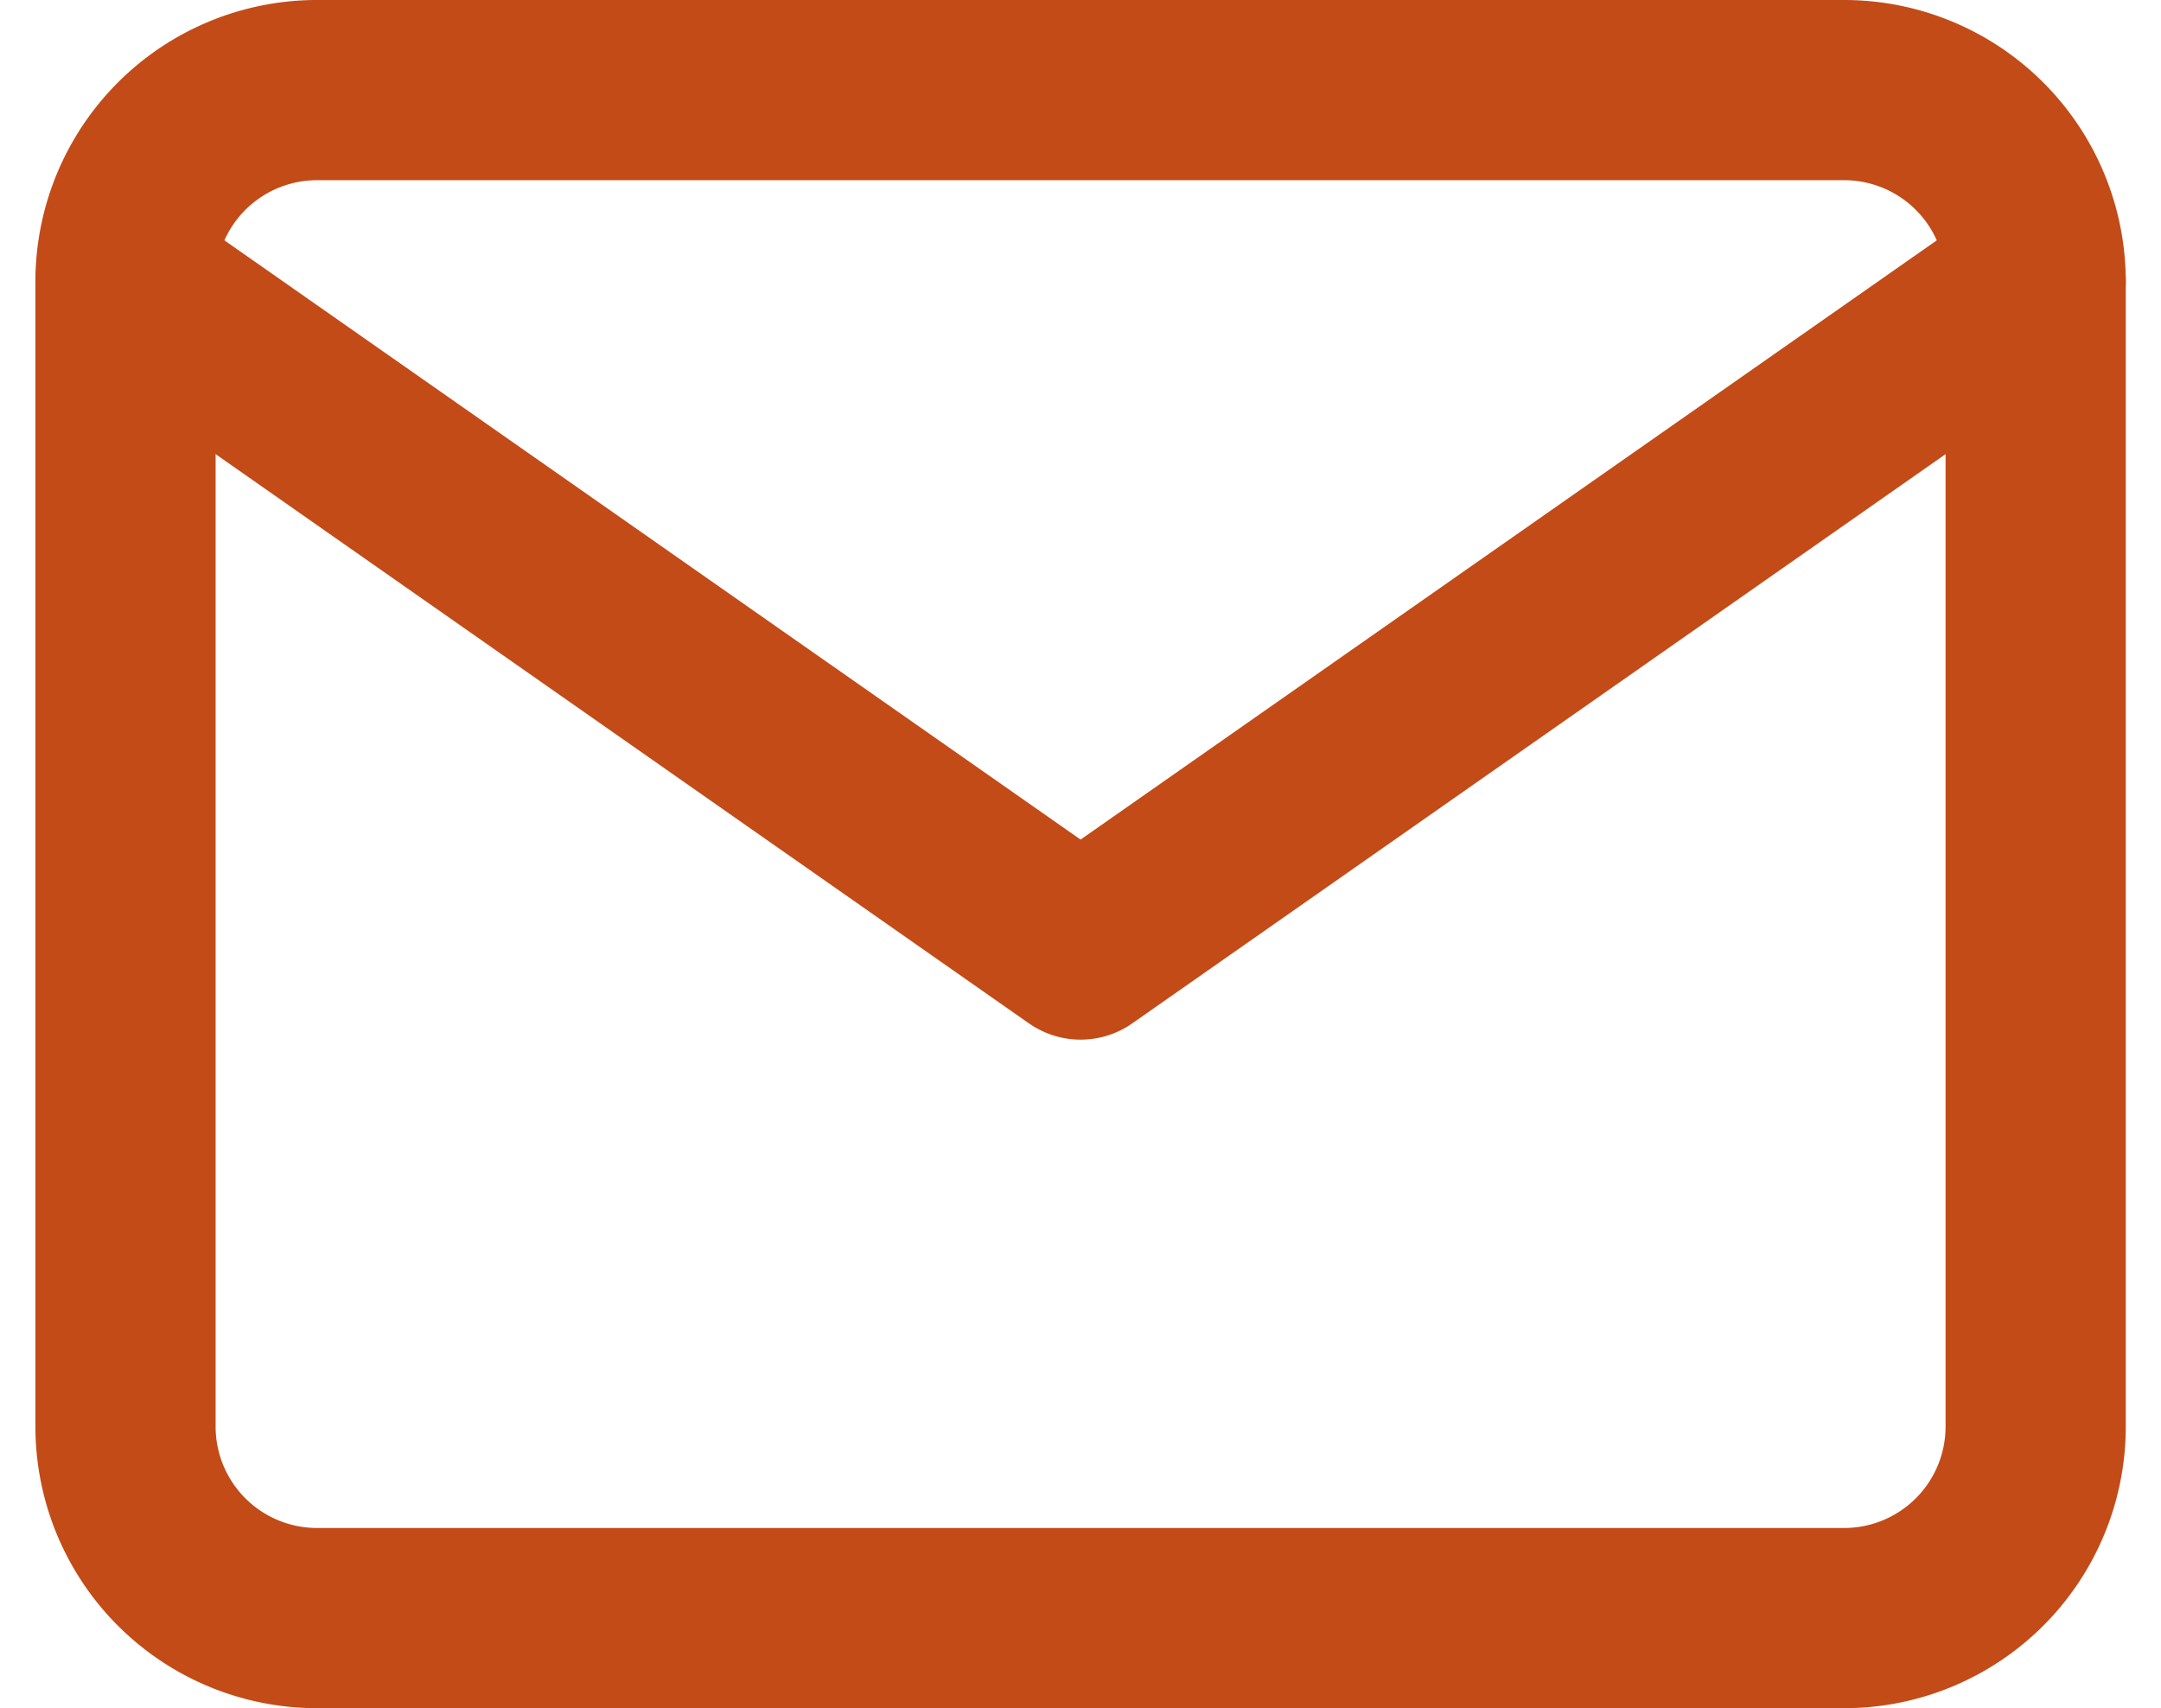
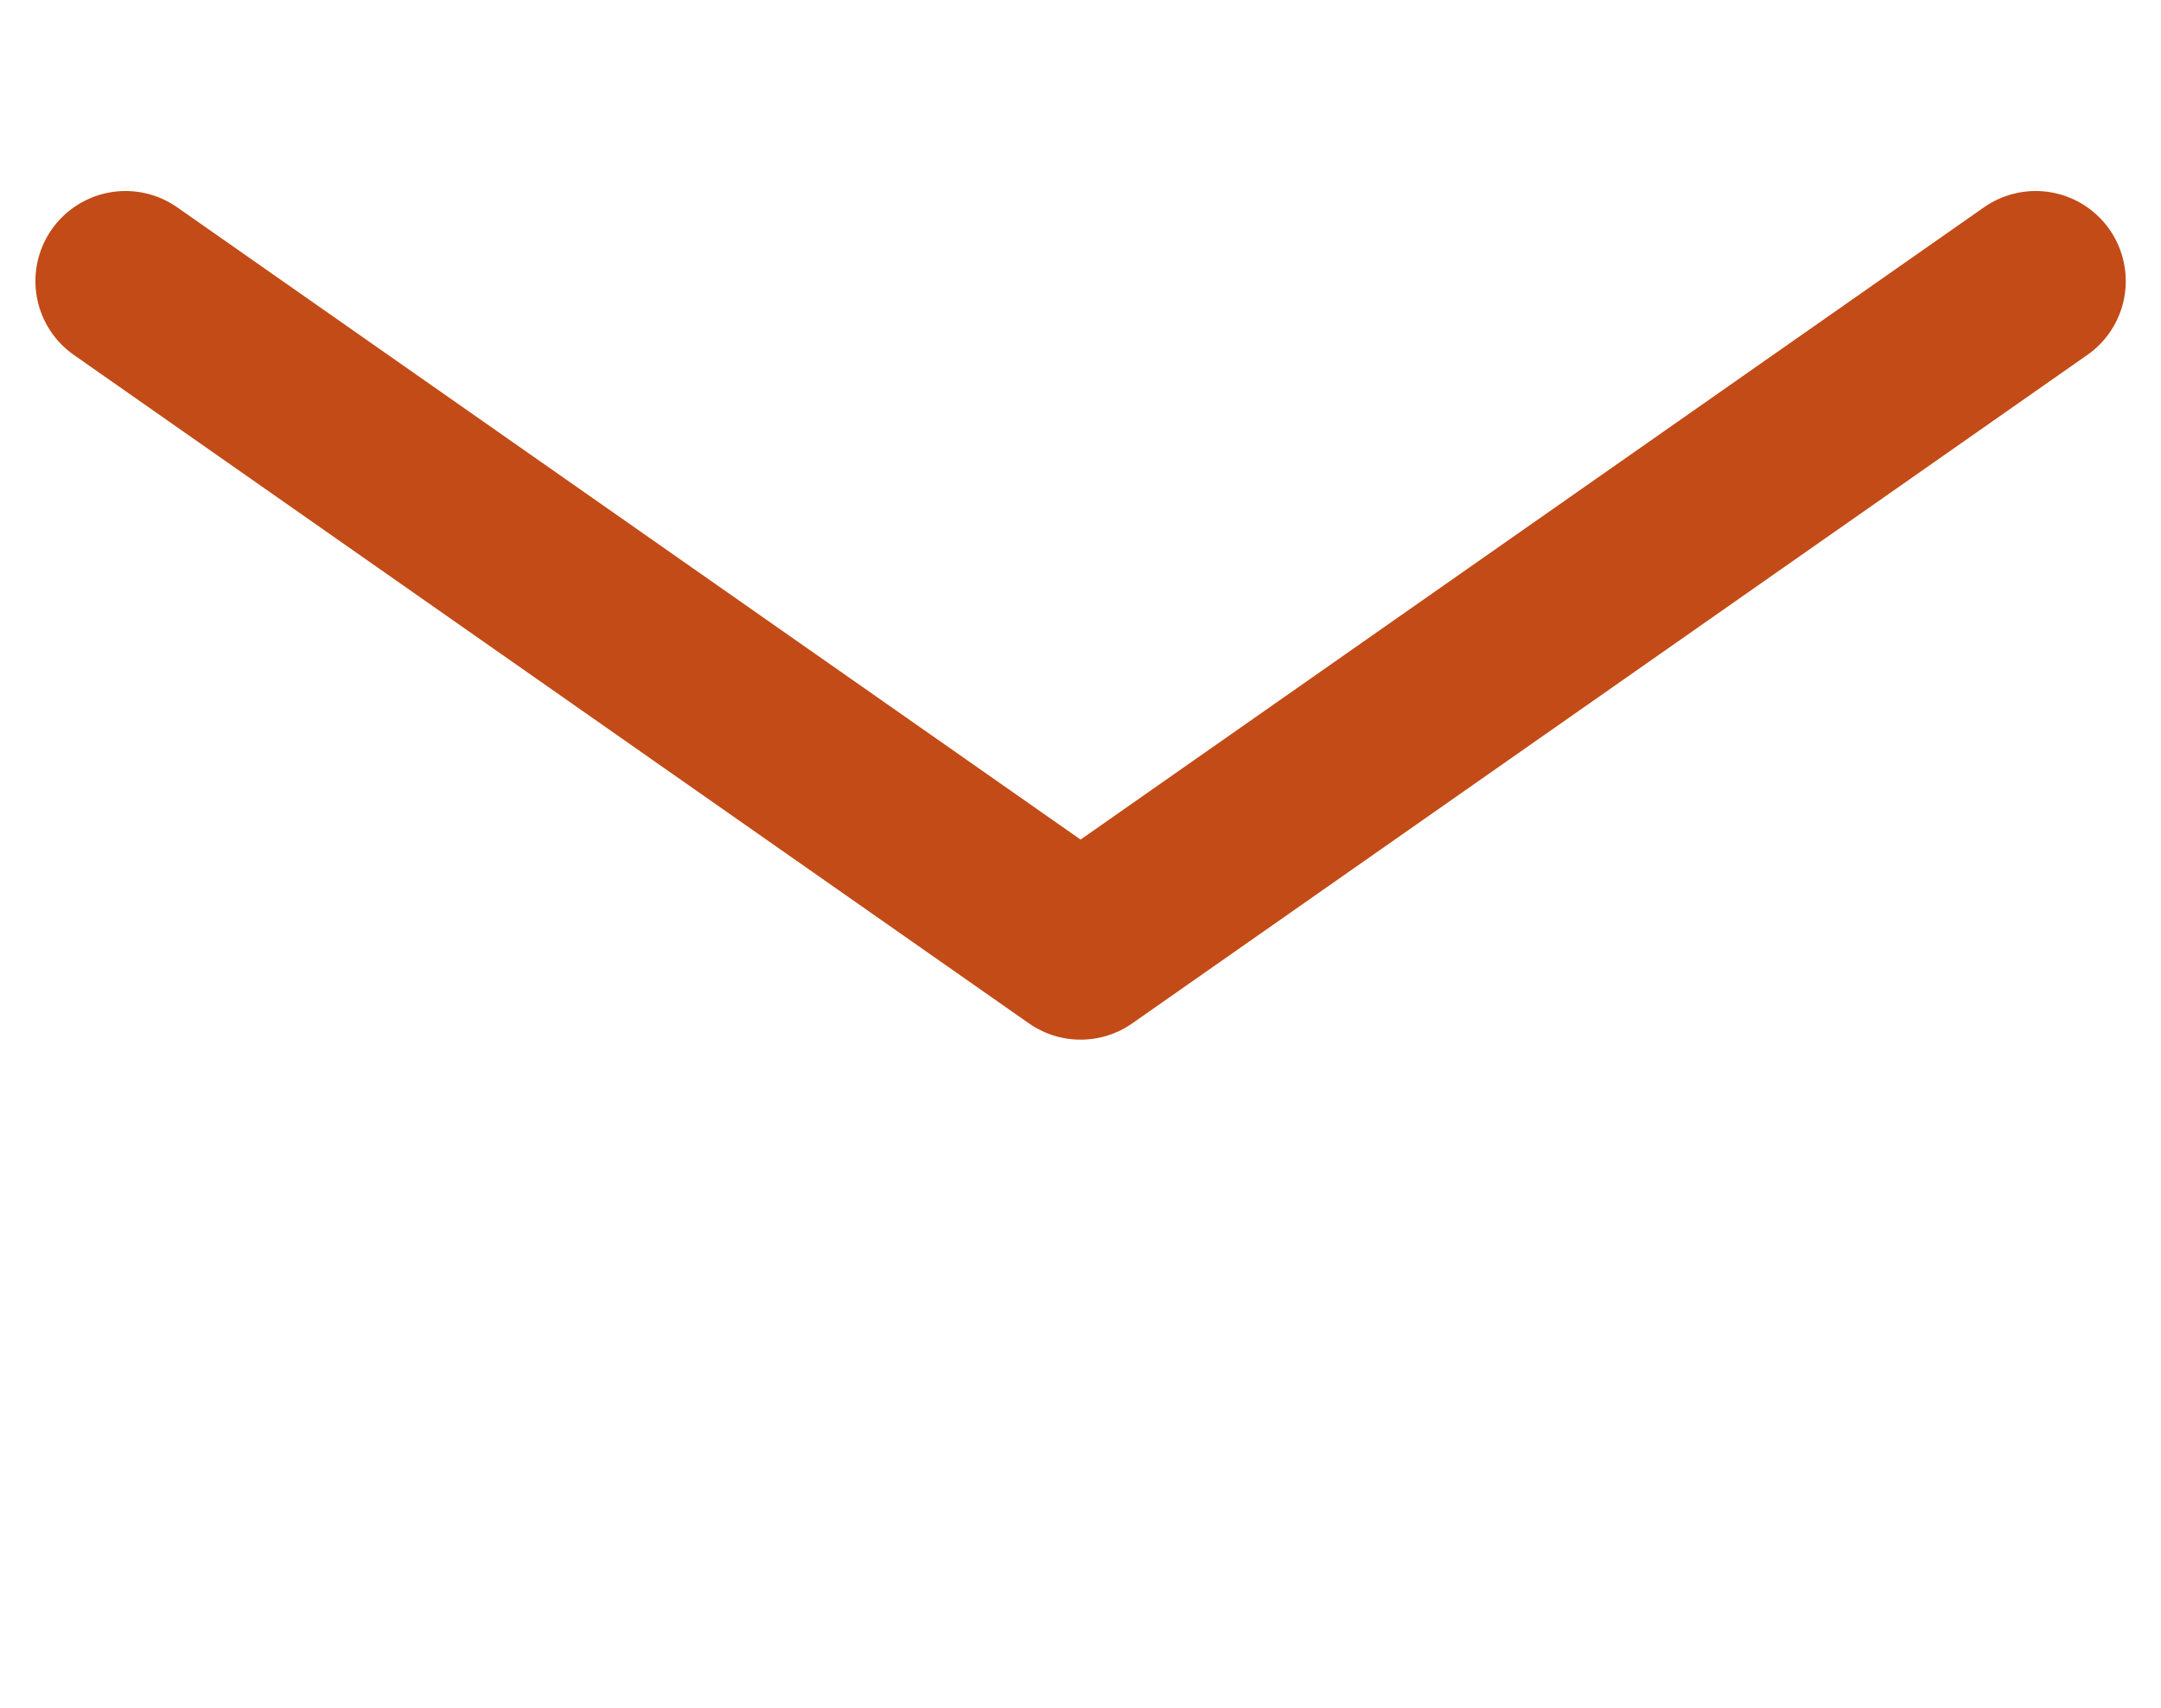
<svg xmlns="http://www.w3.org/2000/svg" width="23.984" height="18.959" viewBox="0 0 23.984 18.959">
  <g transform="translate(-1.607 -5)">
-     <path d="M5.12,6H22.078A2.126,2.126,0,0,1,24.2,8.12V20.839a2.126,2.126,0,0,1-2.12,2.12H5.12A2.126,2.126,0,0,1,3,20.839V8.12A2.126,2.126,0,0,1,5.12,6Z" fill="none" stroke="#c34b17" stroke-linecap="round" stroke-linejoin="round" stroke-width="2" />
    <path d="M24.2,9,13.6,16.419,3,9" transform="translate(0 -0.88)" fill="none" stroke="#c34b17" stroke-linecap="round" stroke-linejoin="round" stroke-width="2" />
  </g>
</svg>